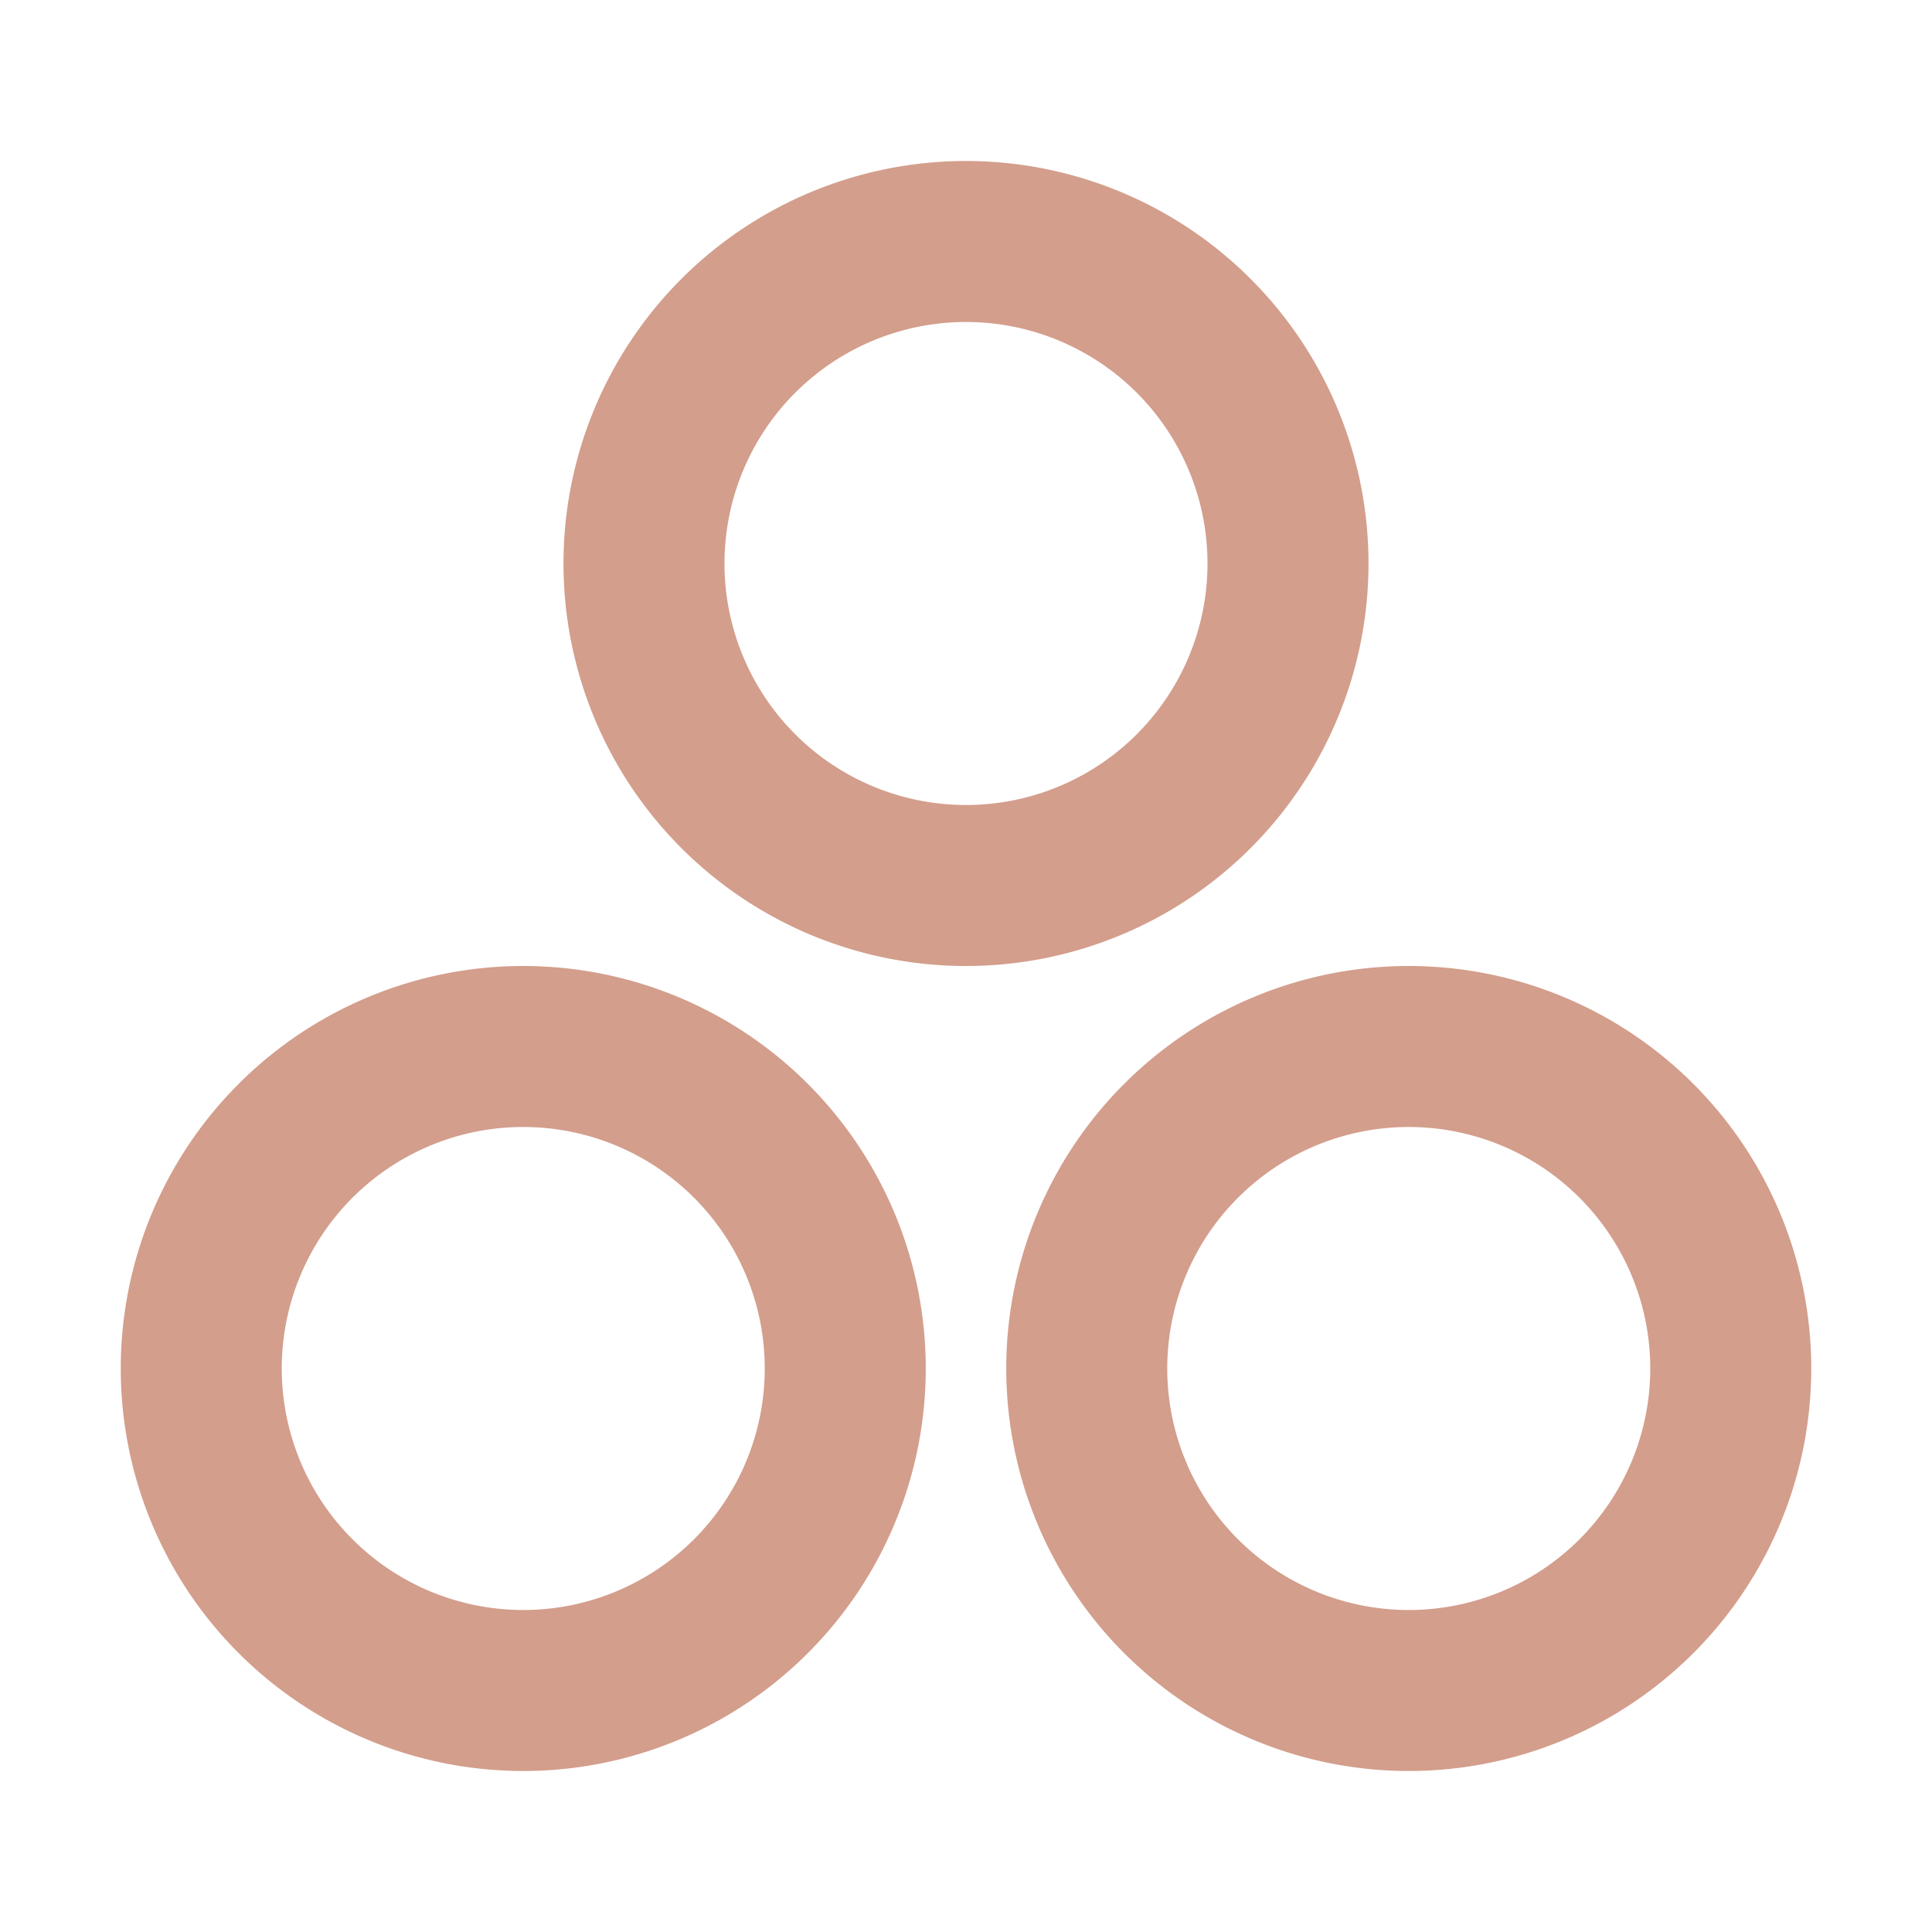
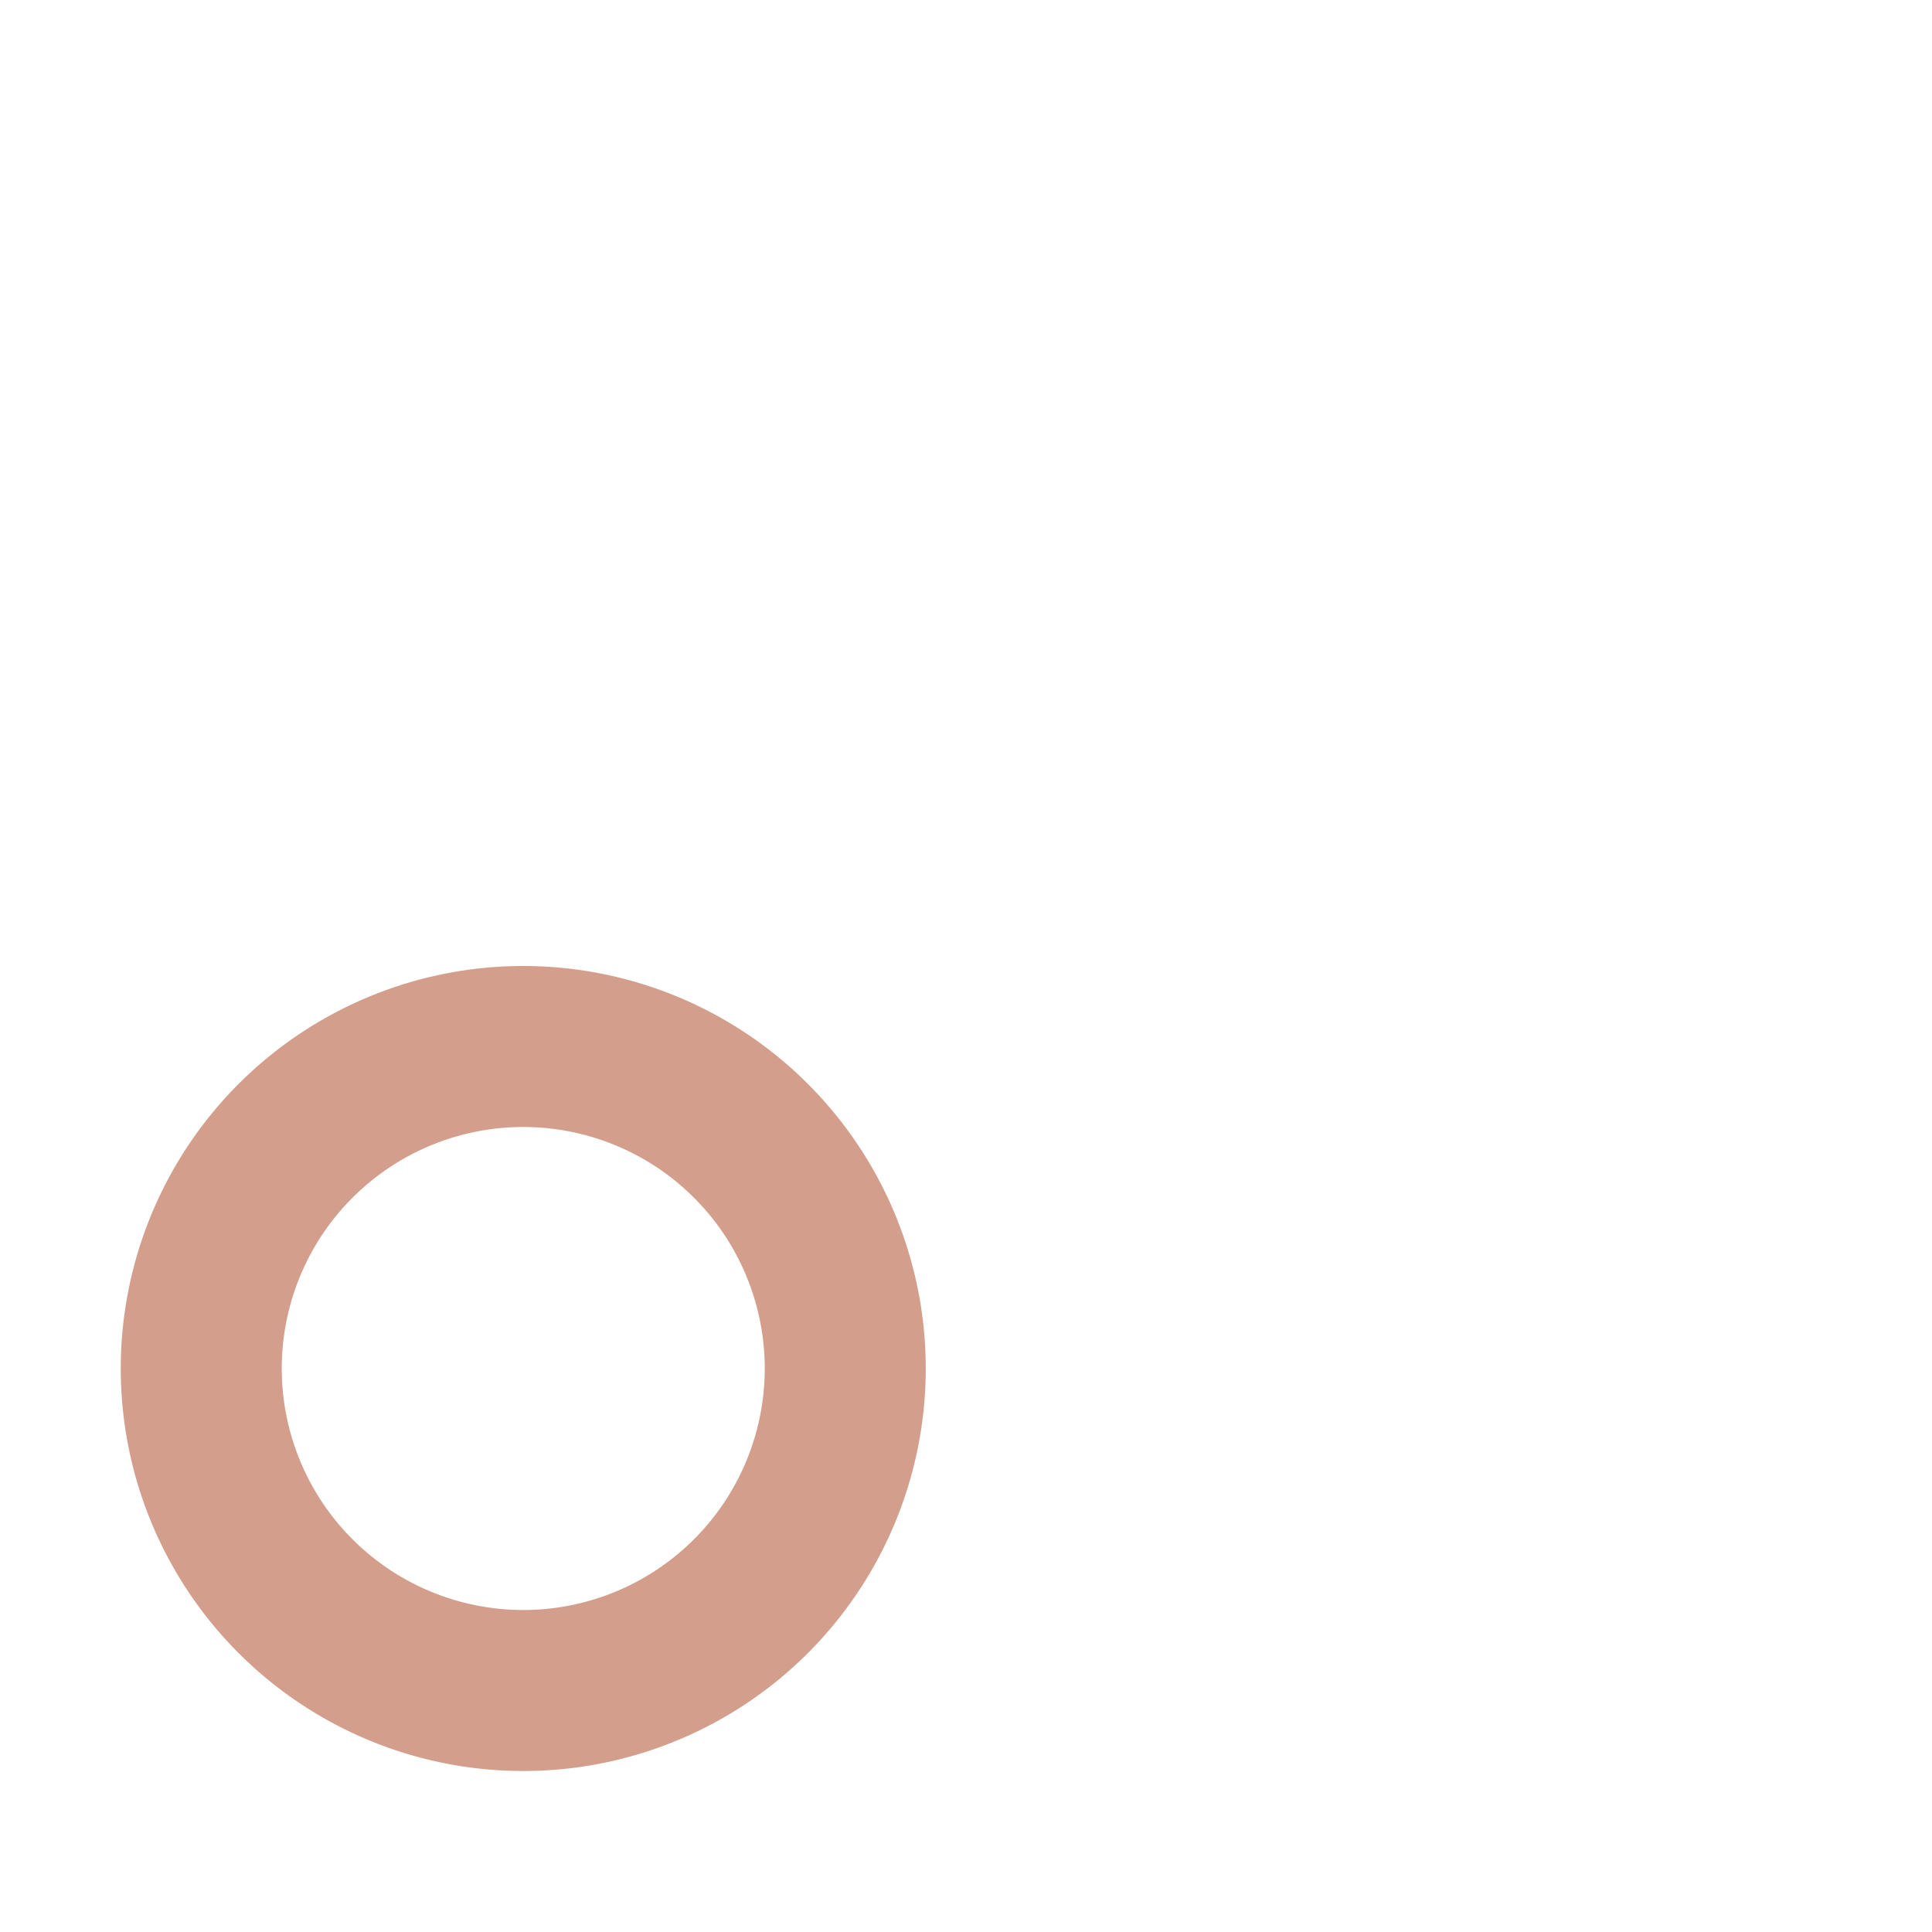
<svg xmlns="http://www.w3.org/2000/svg" width="24" height="24" viewBox="0 0 24 24" fill="none" stroke="#d39e8c" stroke-width="2" stroke-linecap="round" stroke-linejoin="round" class="icon icon-tabler icons-tabler-outline icon-tabler-circles">
-   <path stroke="none" d="M0 0h24v24H0z" fill="none" />
-   <path d="M12 7m-4 0a4 4 0 1 0 8 0a4 4 0 1 0 -8 0" />
  <path d="M6.5 17m-4 0a4 4 0 1 0 8 0a4 4 0 1 0 -8 0" />
-   <path d="M17.5 17m-4 0a4 4 0 1 0 8 0a4 4 0 1 0 -8 0" />
</svg>